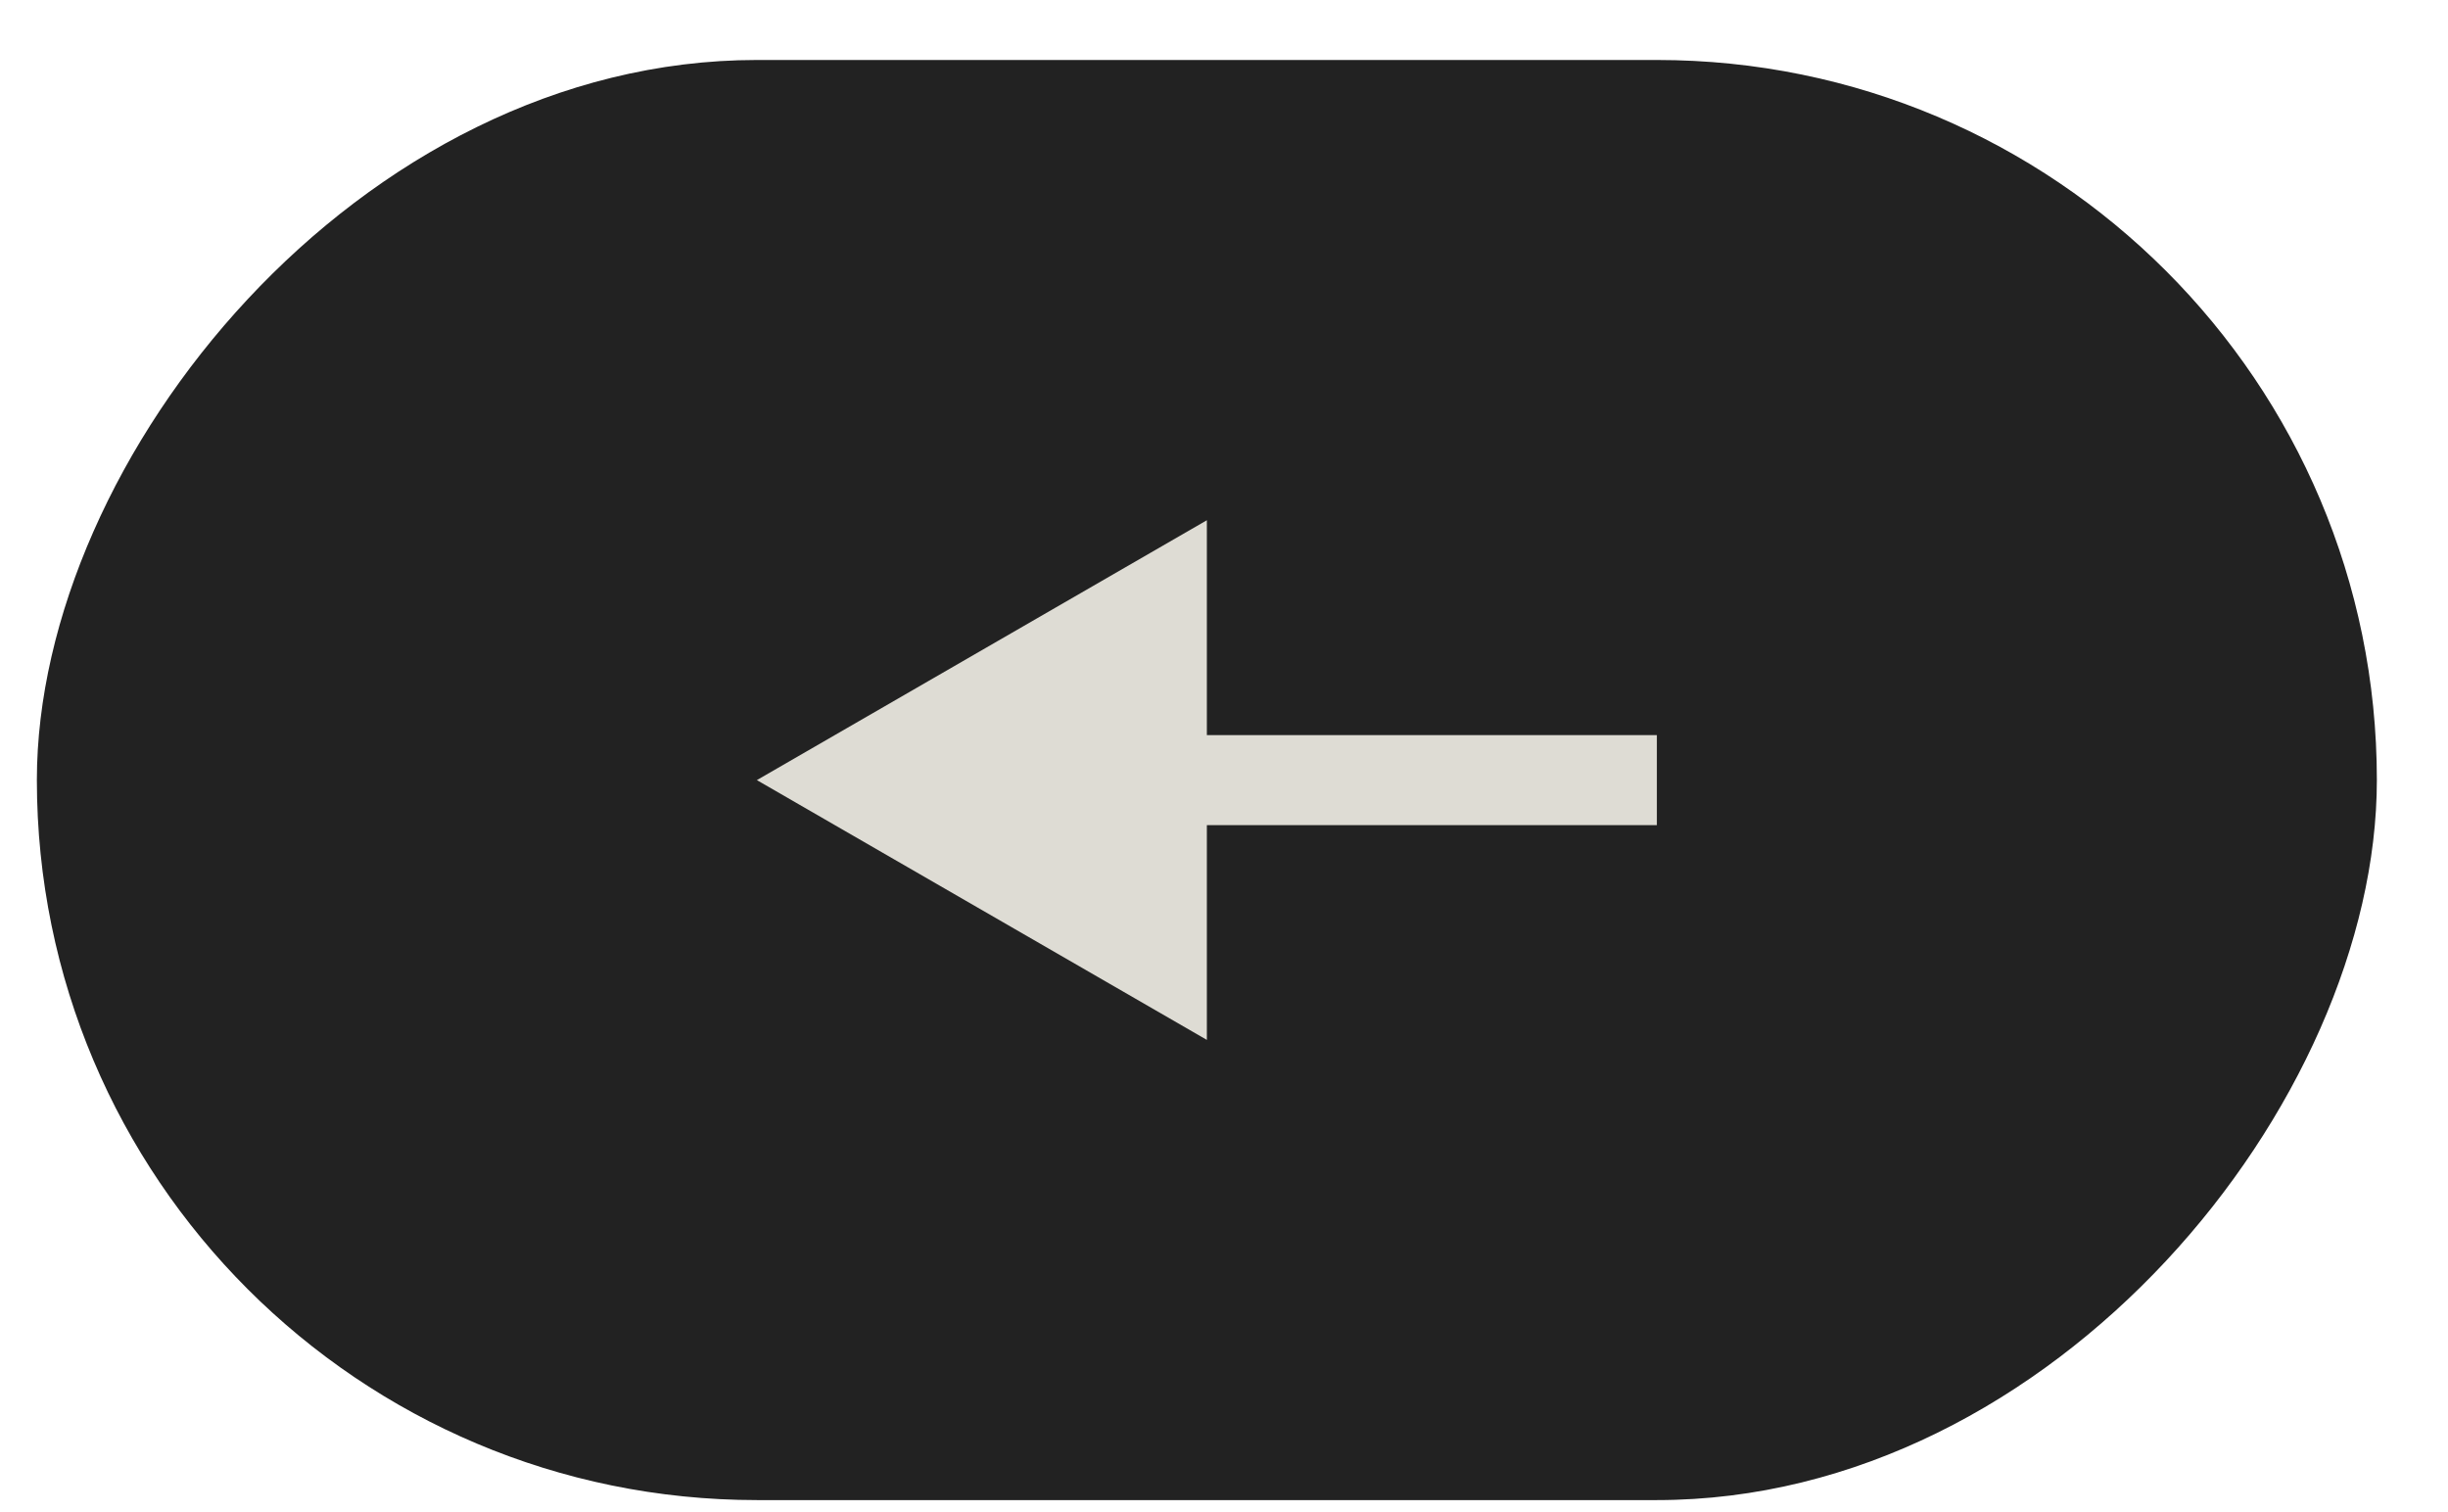
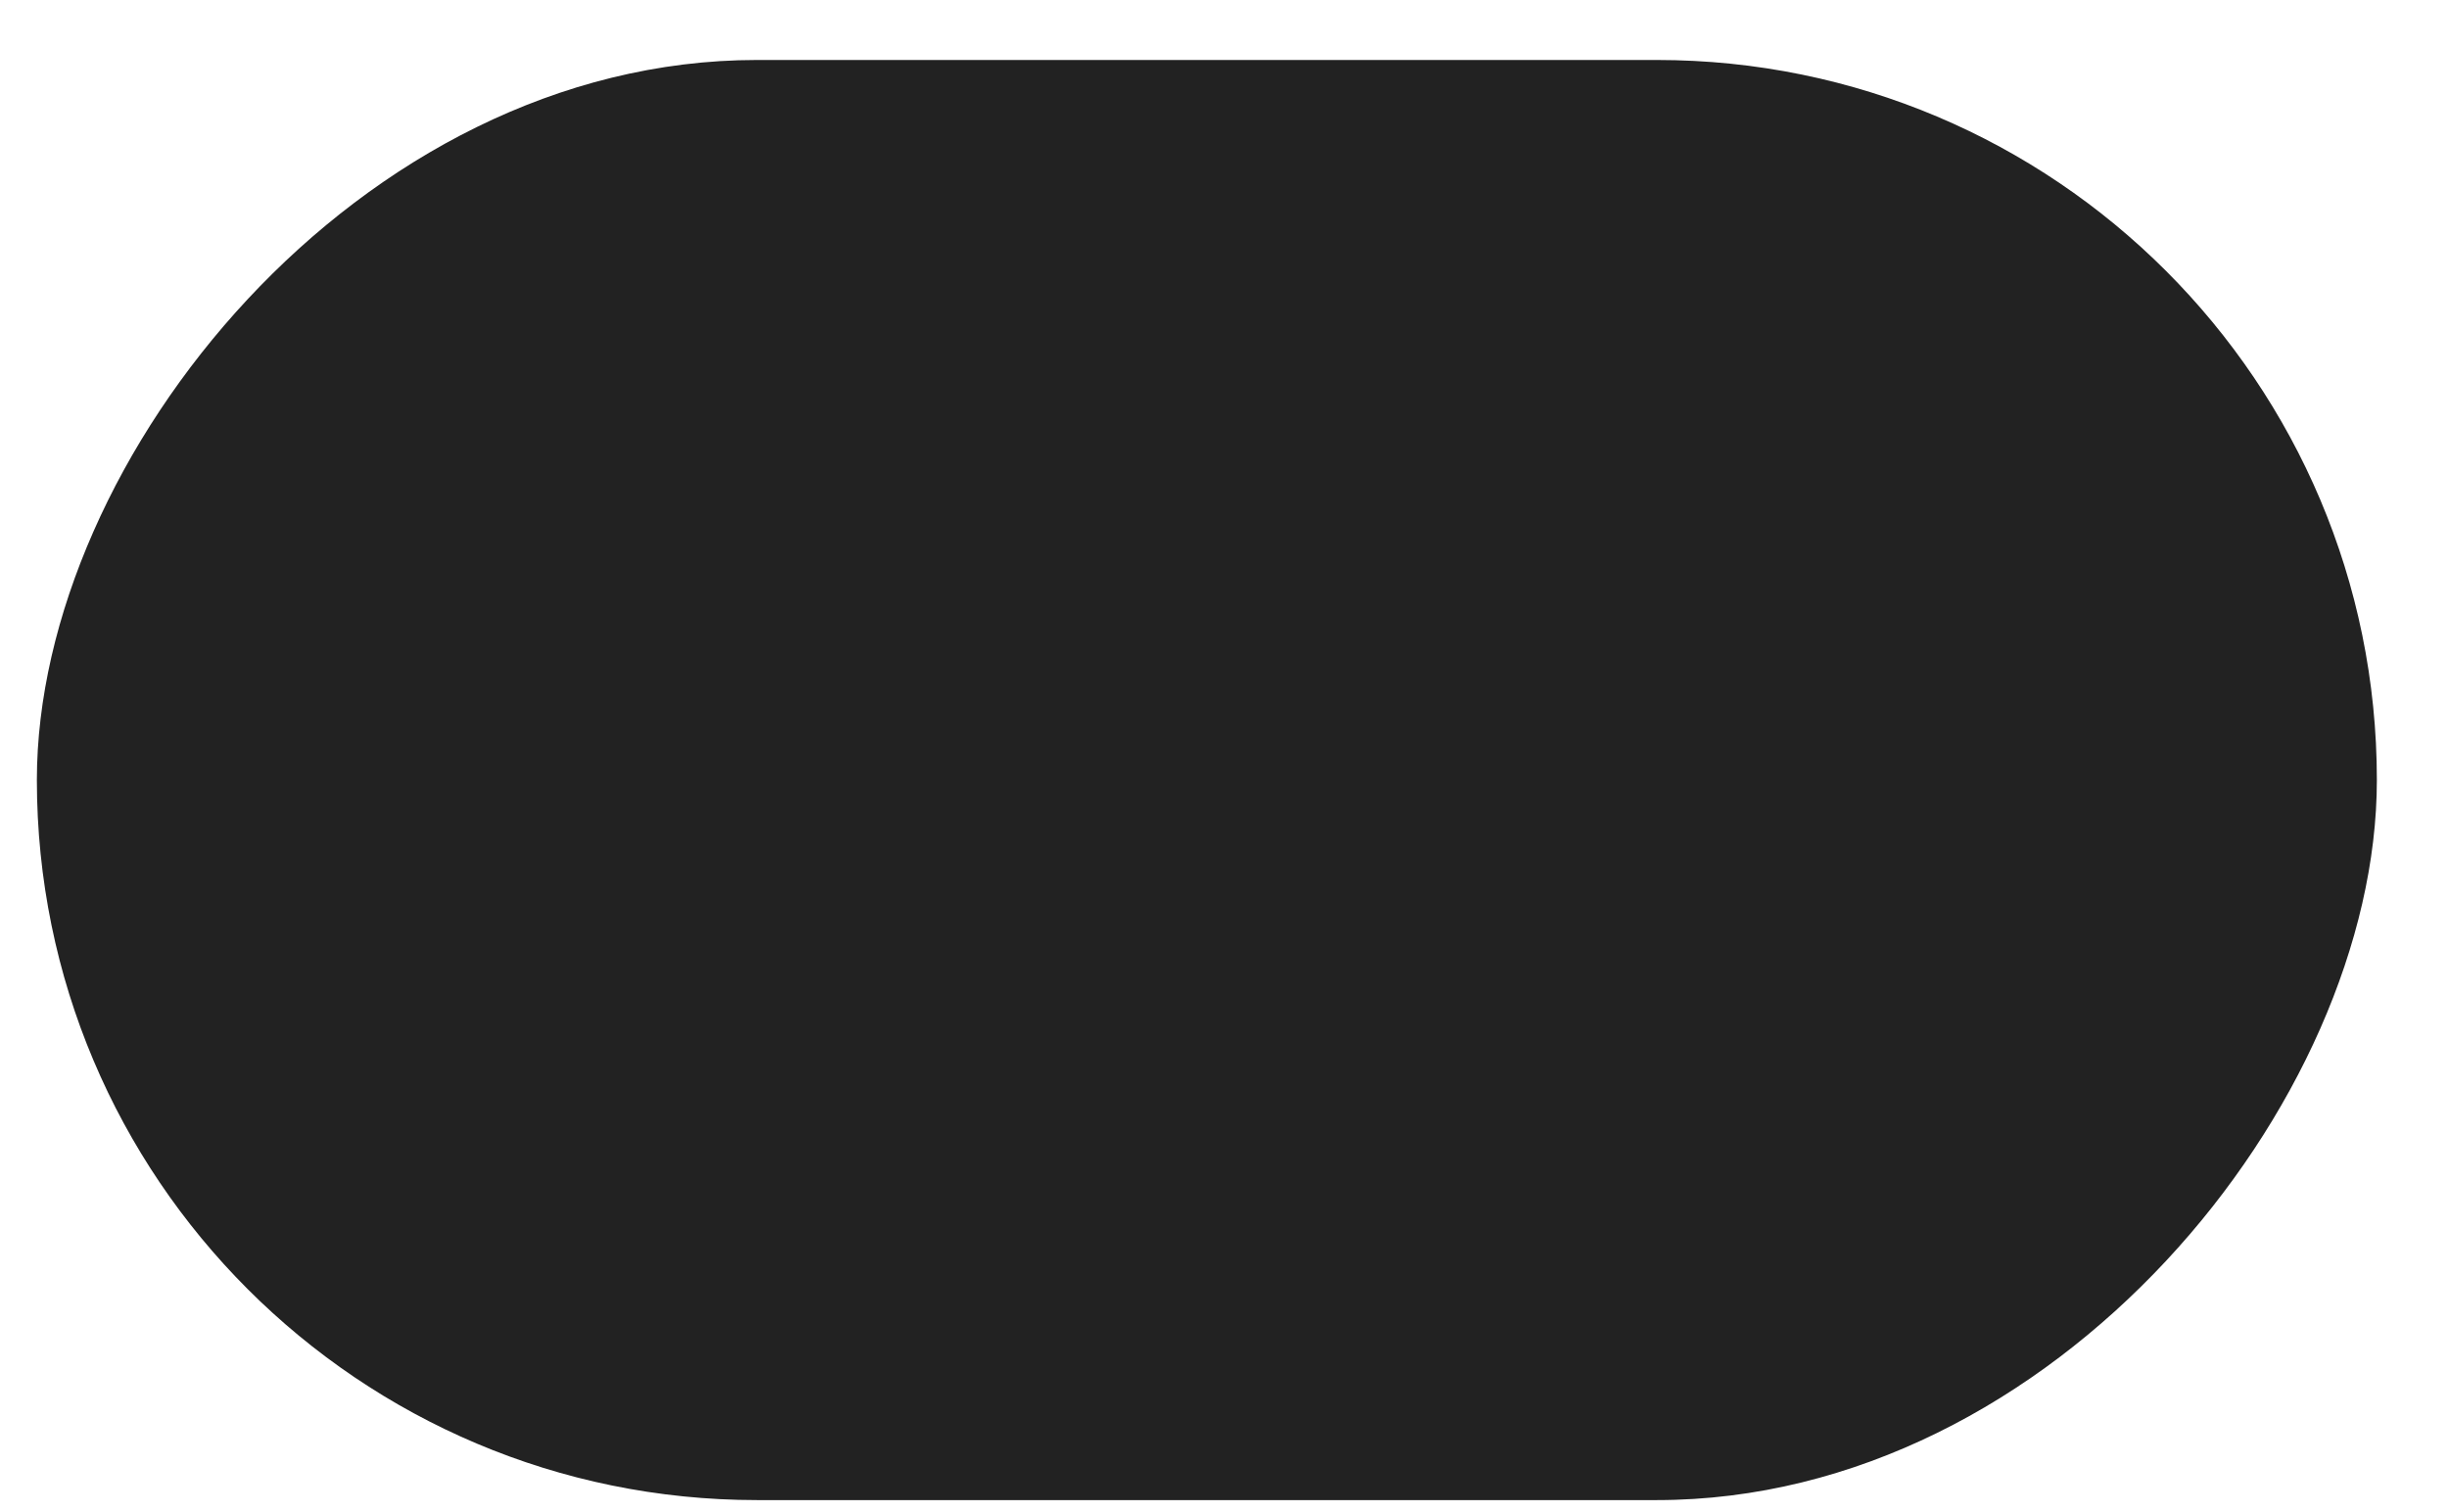
<svg xmlns="http://www.w3.org/2000/svg" width="34" height="21" viewBox="0 0 34 21" fill="none">
  <rect width="32.5" height="20" rx="10" transform="matrix(-1 0 0 1 33.012 0.833)" fill="#222222" />
-   <path d="M10.512 10.834L16.762 7.225L16.762 14.442L10.512 10.834ZM23.012 11.459L16.137 11.459L16.137 10.209L23.012 10.209L23.012 11.459Z" fill="#DEDCD4" />
</svg>